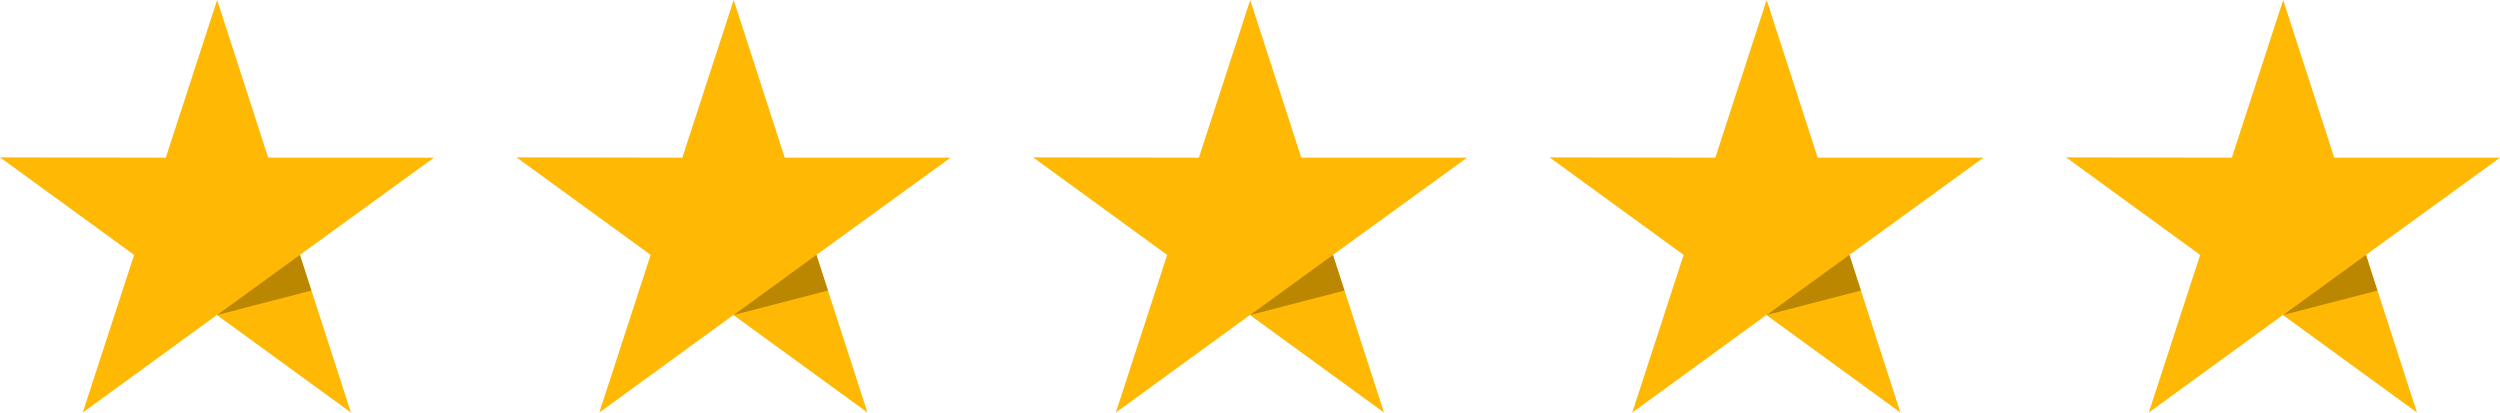
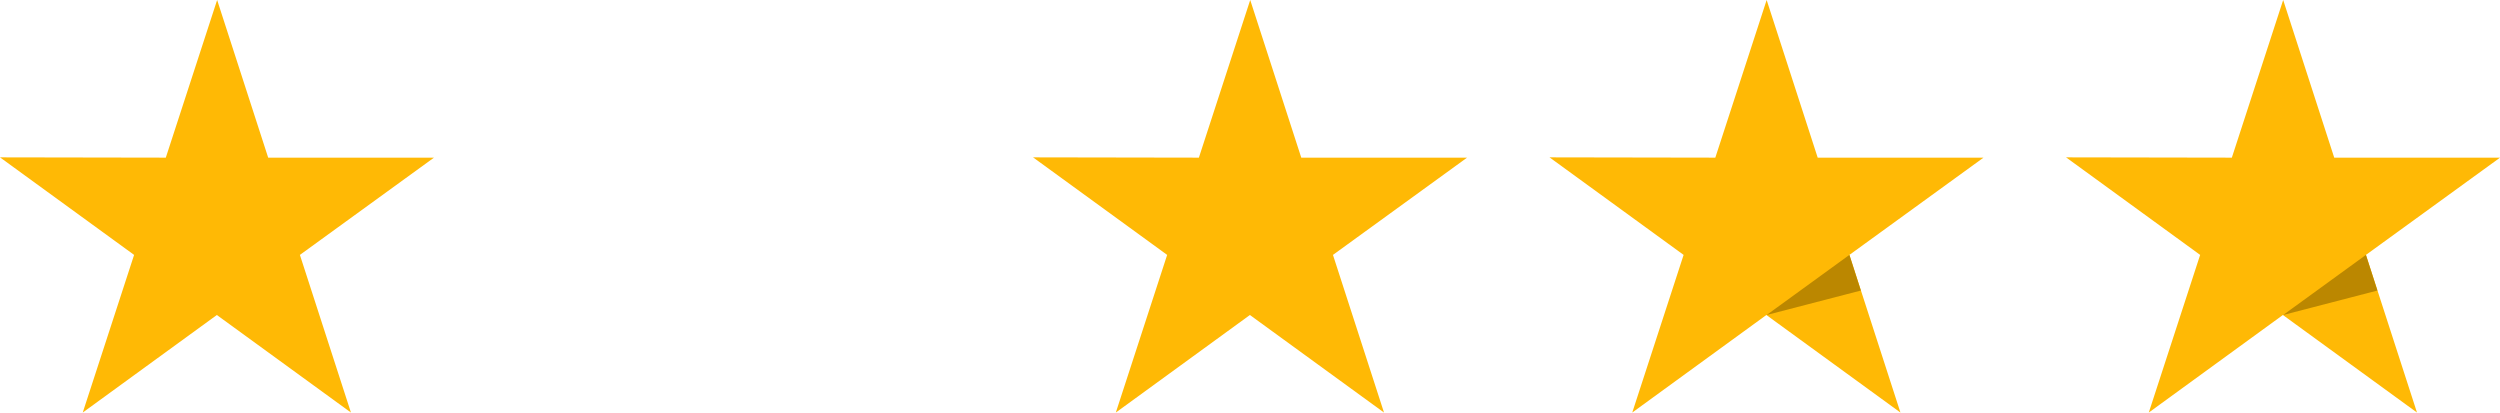
<svg xmlns="http://www.w3.org/2000/svg" width="103" height="17" viewBox="0 0 103 17" fill="none">
  <path d="M17.88 6.495H11.049L8.946 0L6.831 6.495L0 6.483L5.525 10.502L3.409 16.997L8.934 12.978L14.459 16.997L12.356 10.502L17.88 6.495Z" fill="#FFB905" />
-   <path d="M12.828 11.97L12.355 10.502L8.945 12.978L12.828 11.97Z" fill="#BB8700" />
-   <path d="M39.162 6.495H32.331L30.228 0L28.112 6.495L21.281 6.483L26.806 10.502L24.691 16.997L30.215 12.978L35.74 16.997L33.637 10.502L39.162 6.495Z" fill="#FFB905" />
-   <path d="M34.109 11.97L33.636 10.502L30.227 12.978L34.109 11.97Z" fill="#BB8700" />
  <path d="M60.443 6.495H53.612L51.509 0L49.394 6.495L42.562 6.483L48.087 10.502L45.972 16.997L51.496 12.978L57.021 16.997L54.918 10.502L60.443 6.495Z" fill="#FFB905" />
-   <path d="M55.39 11.97L54.917 10.502L51.508 12.978L55.39 11.97Z" fill="#BB8700" />
  <path d="M81.72 6.495H74.889L72.786 0L70.671 6.495L63.84 6.483L69.365 10.502L67.249 16.997L72.774 12.978L78.298 16.997L76.196 10.502L81.72 6.495Z" fill="#FFB905" />
  <path d="M76.667 11.97L76.195 10.502L72.785 12.978L76.667 11.97Z" fill="#BB8700" />
  <path d="M103.001 6.495H96.17L94.067 0L91.952 6.495L85.121 6.483L90.646 10.502L88.53 16.997L94.055 12.978L99.58 16.997L97.477 10.502L103.001 6.495Z" fill="#FFB905" />
  <path d="M97.949 11.97L97.476 10.502L94.066 12.978L97.949 11.97Z" fill="#BB8700" />
</svg>